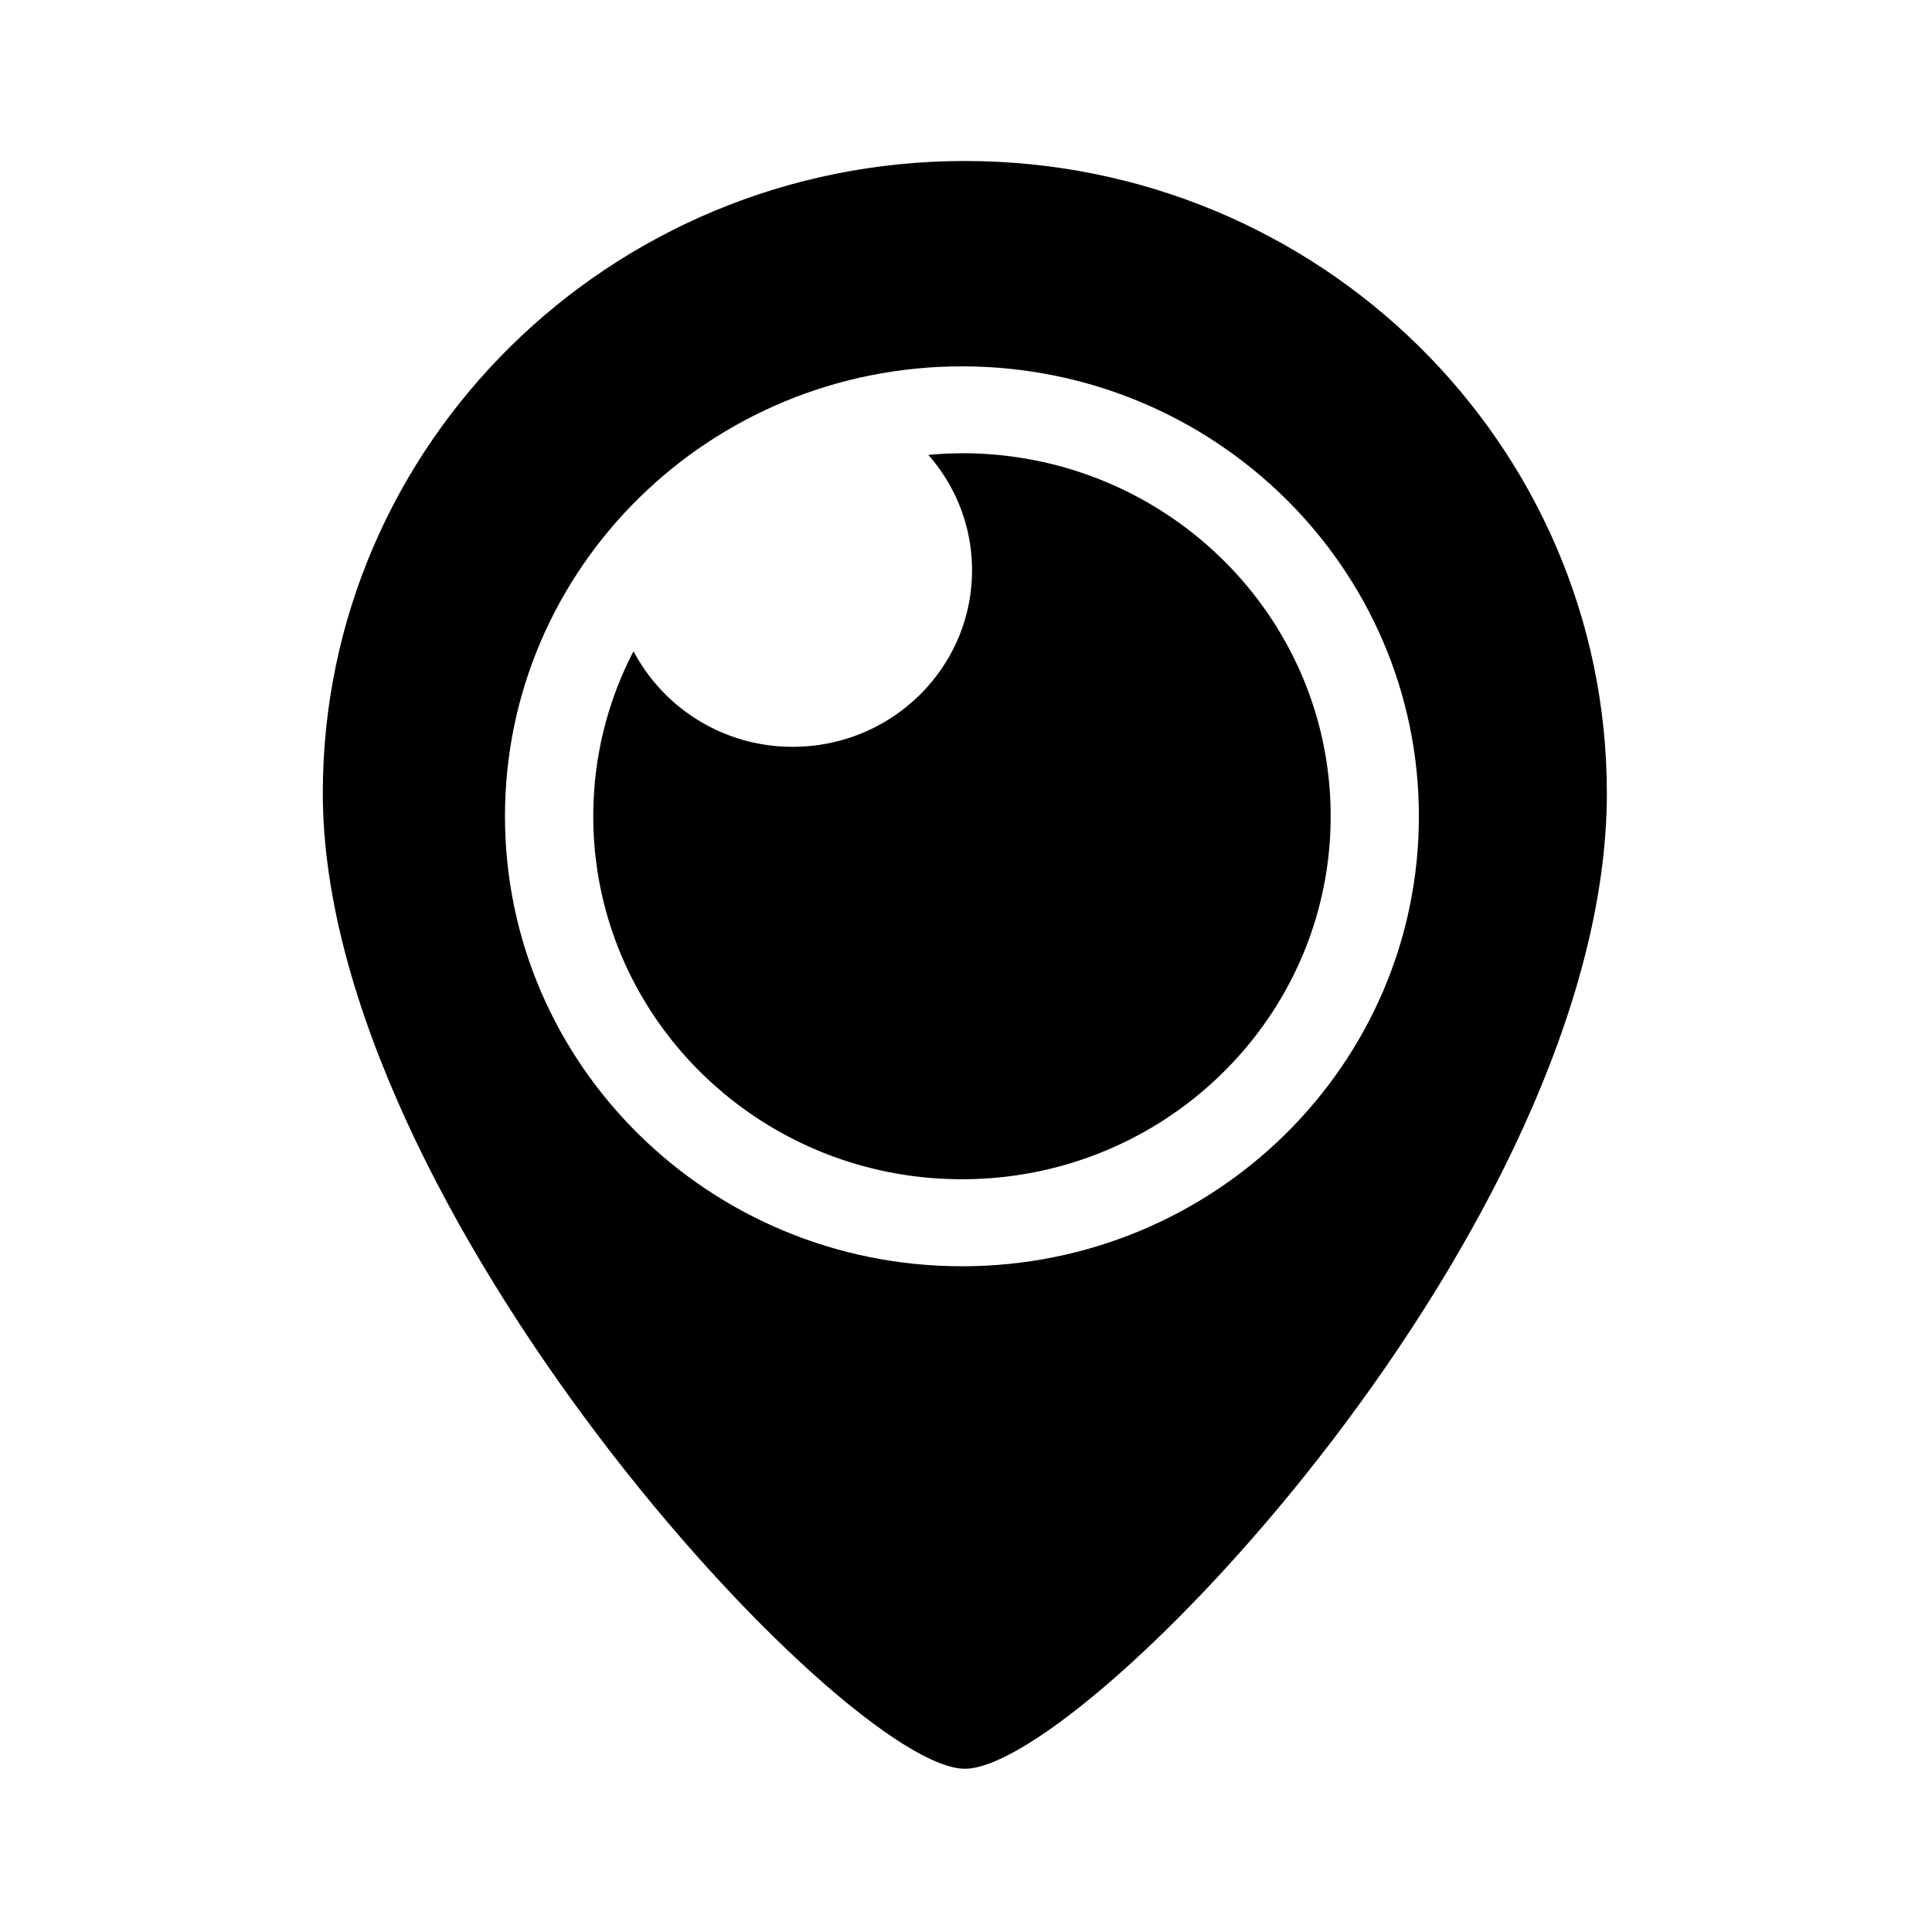
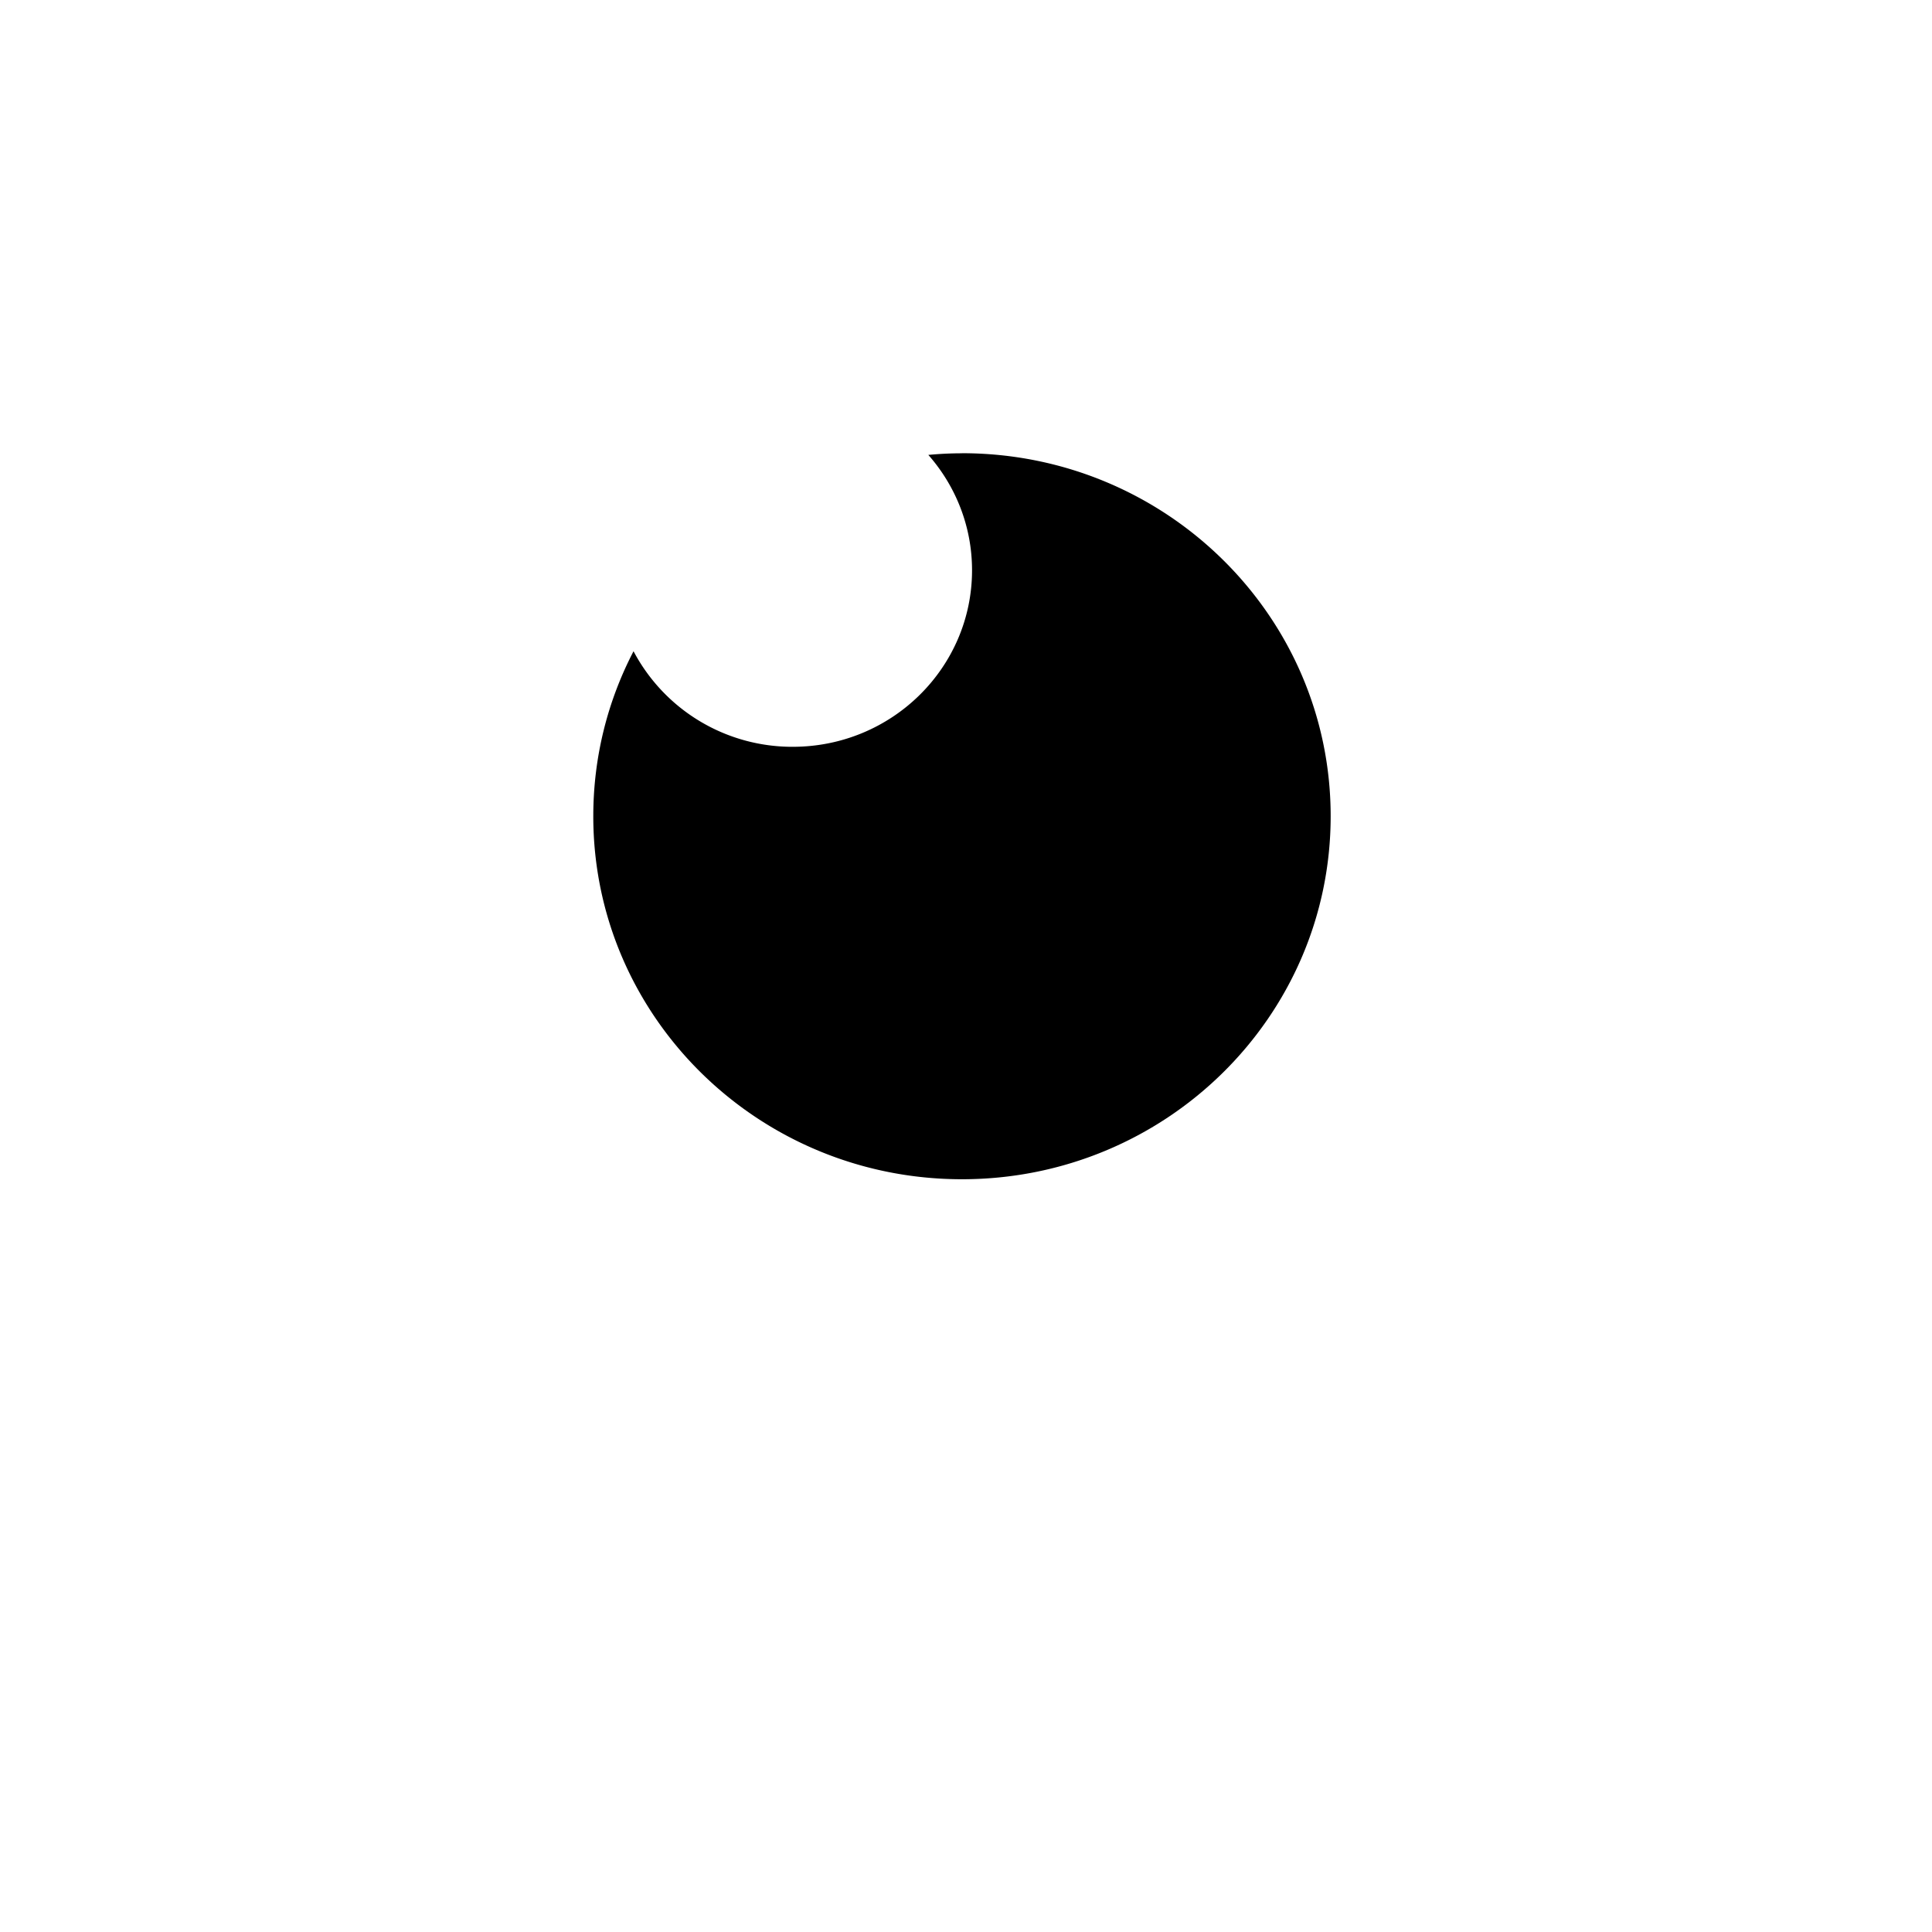
<svg xmlns="http://www.w3.org/2000/svg" fill="#000000" width="800px" height="800px" viewBox="-4 -2 24 24" preserveAspectRatio="xMinYMin" class="jam jam-periscope">
-   <path d="M7.986 0C3.58 0 .01 3.516.01 7.852c0 5.155 6.485 12.12 7.976 12.12 1.49 0 7.975-6.77 7.975-12.12C15.96 3.516 12.39 0 7.986 0zM7.95 13.73c-3.136 0-5.677-2.503-5.677-5.59 0-3.086 2.541-5.589 5.677-5.589 3.135 0 5.676 2.503 5.676 5.59 0 3.086-2.541 5.589-5.676 5.589z" />
  <path d="M7.95 3.631c-.141 0-.28.007-.418.02.338.384.543.885.543 1.433 0 1.211-.997 2.193-2.227 2.193A2.23 2.23 0 0 1 3.87 6.09c-.32.615-.5 1.311-.5 2.05 0 2.49 2.05 4.509 4.58 4.509 2.529 0 4.58-2.019 4.58-4.51 0-2.49-2.051-4.509-4.58-4.509z" />
</svg>